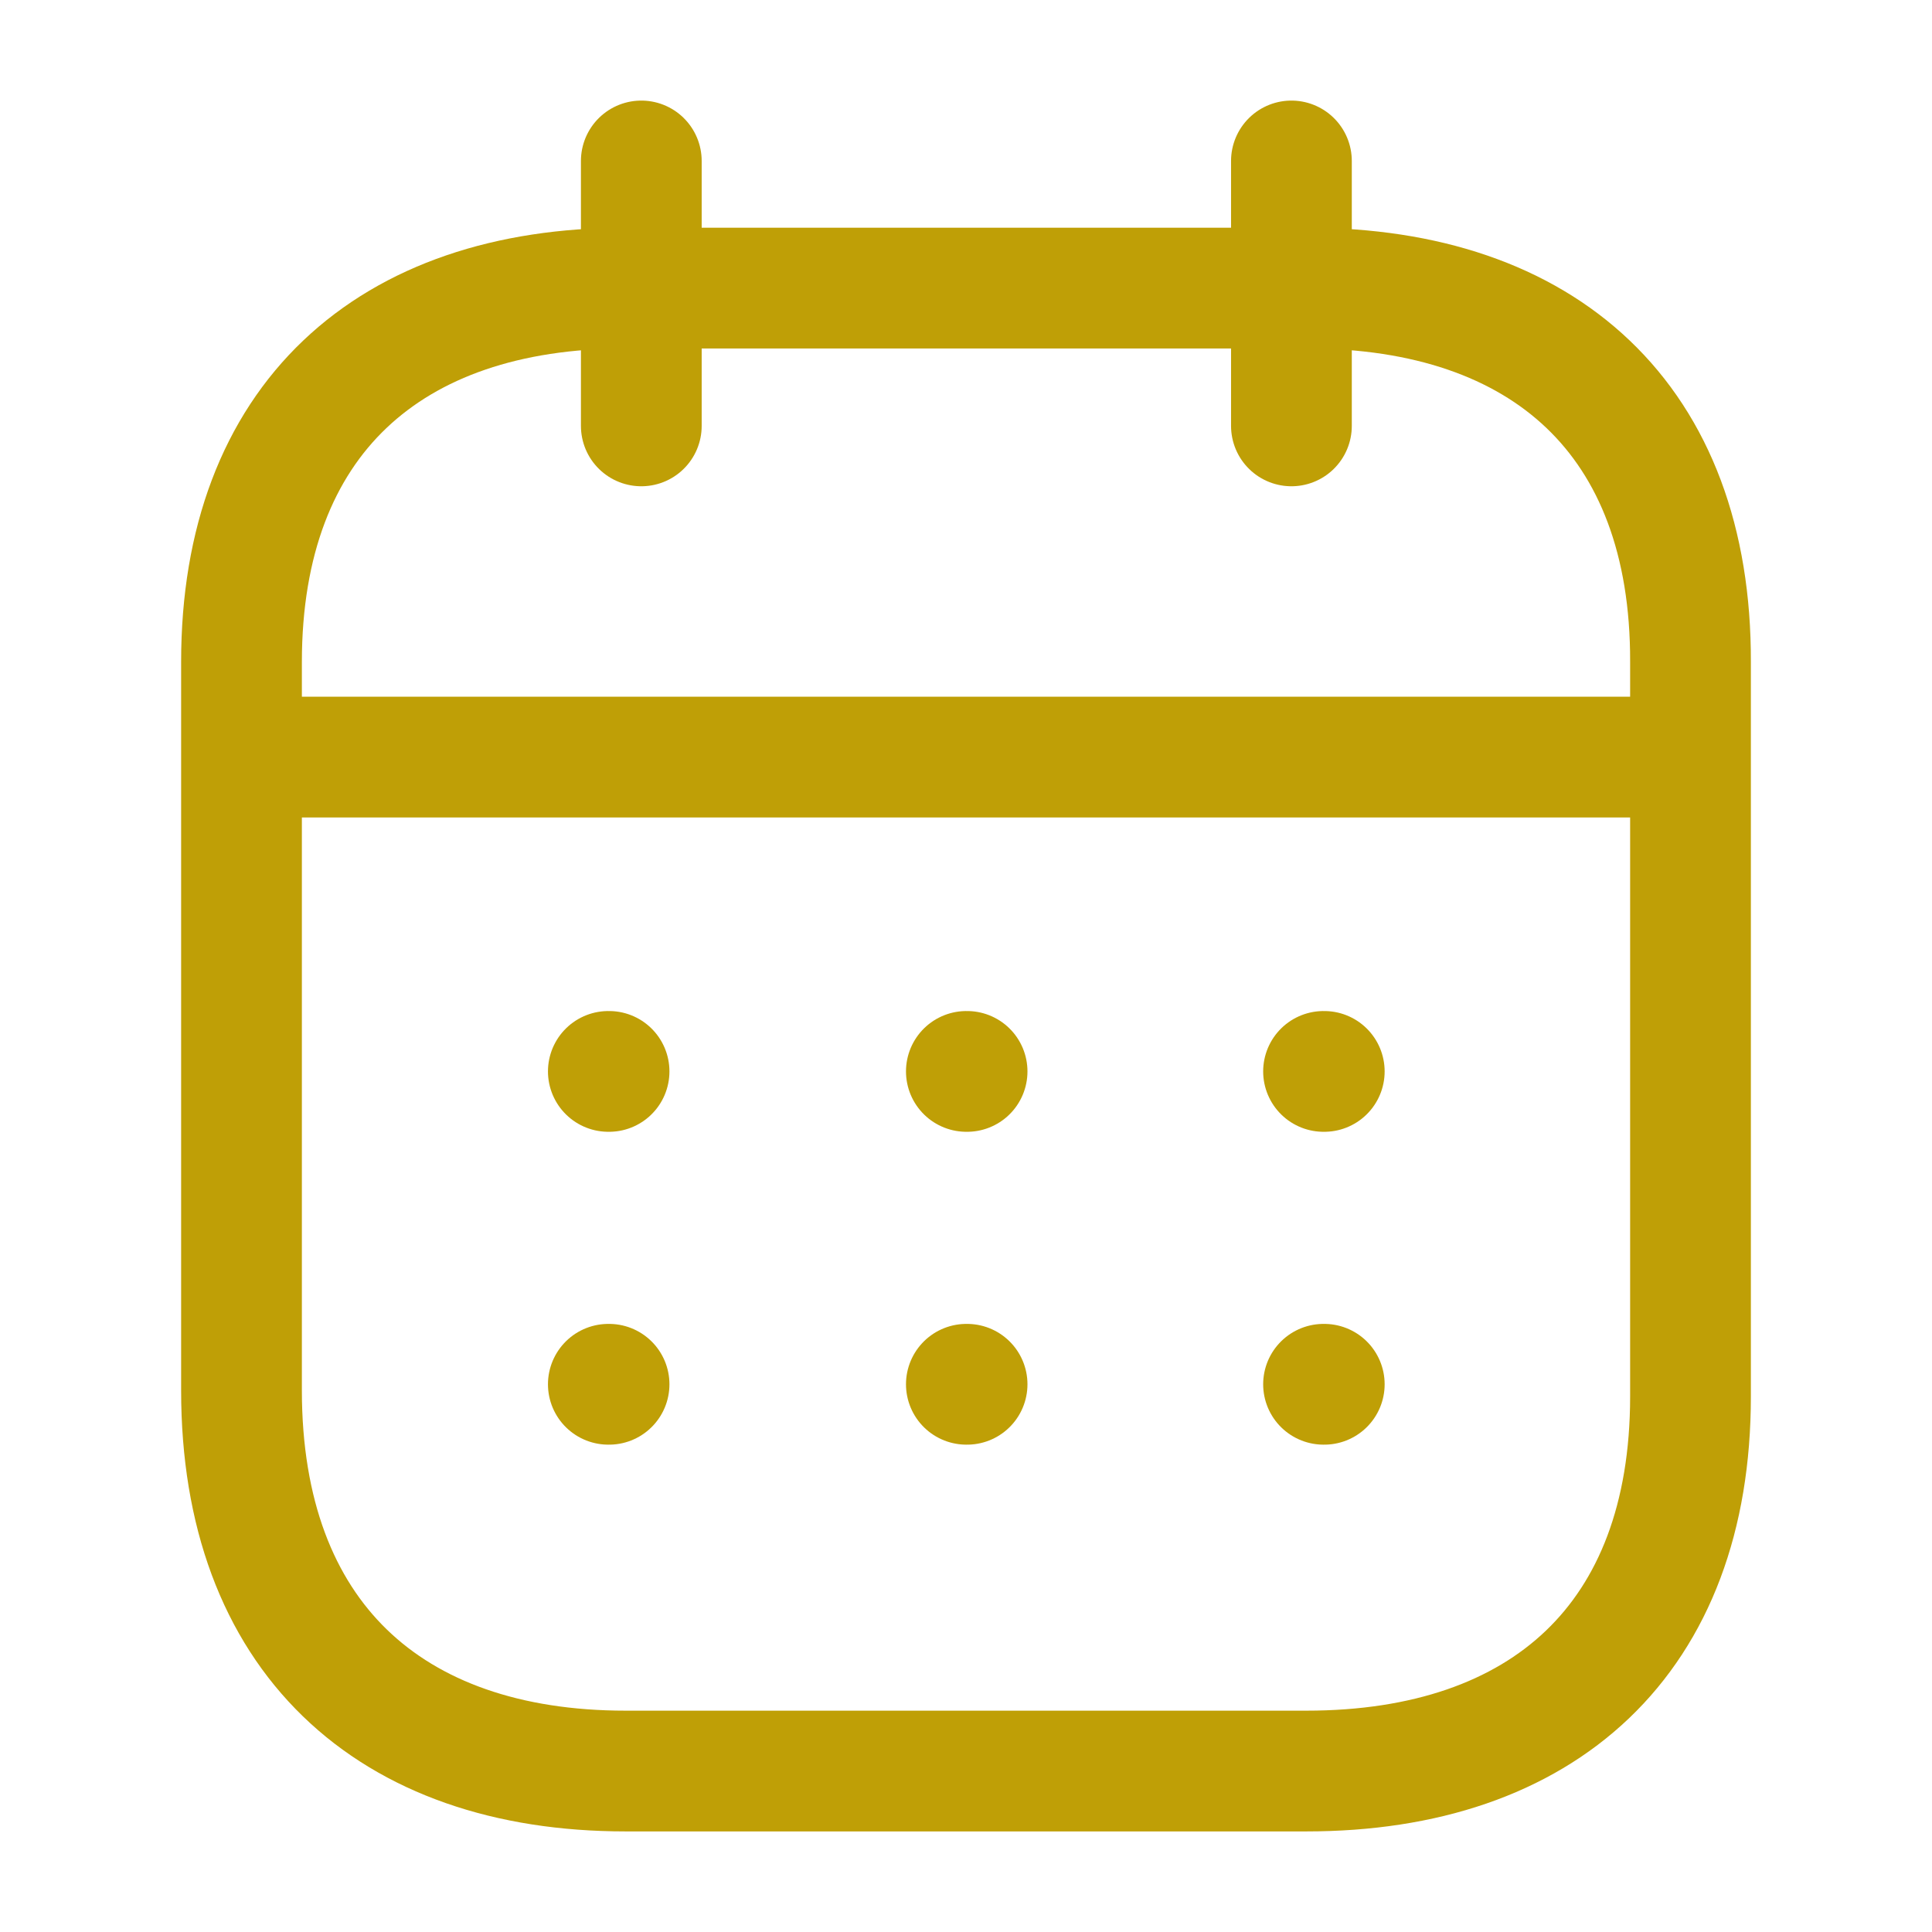
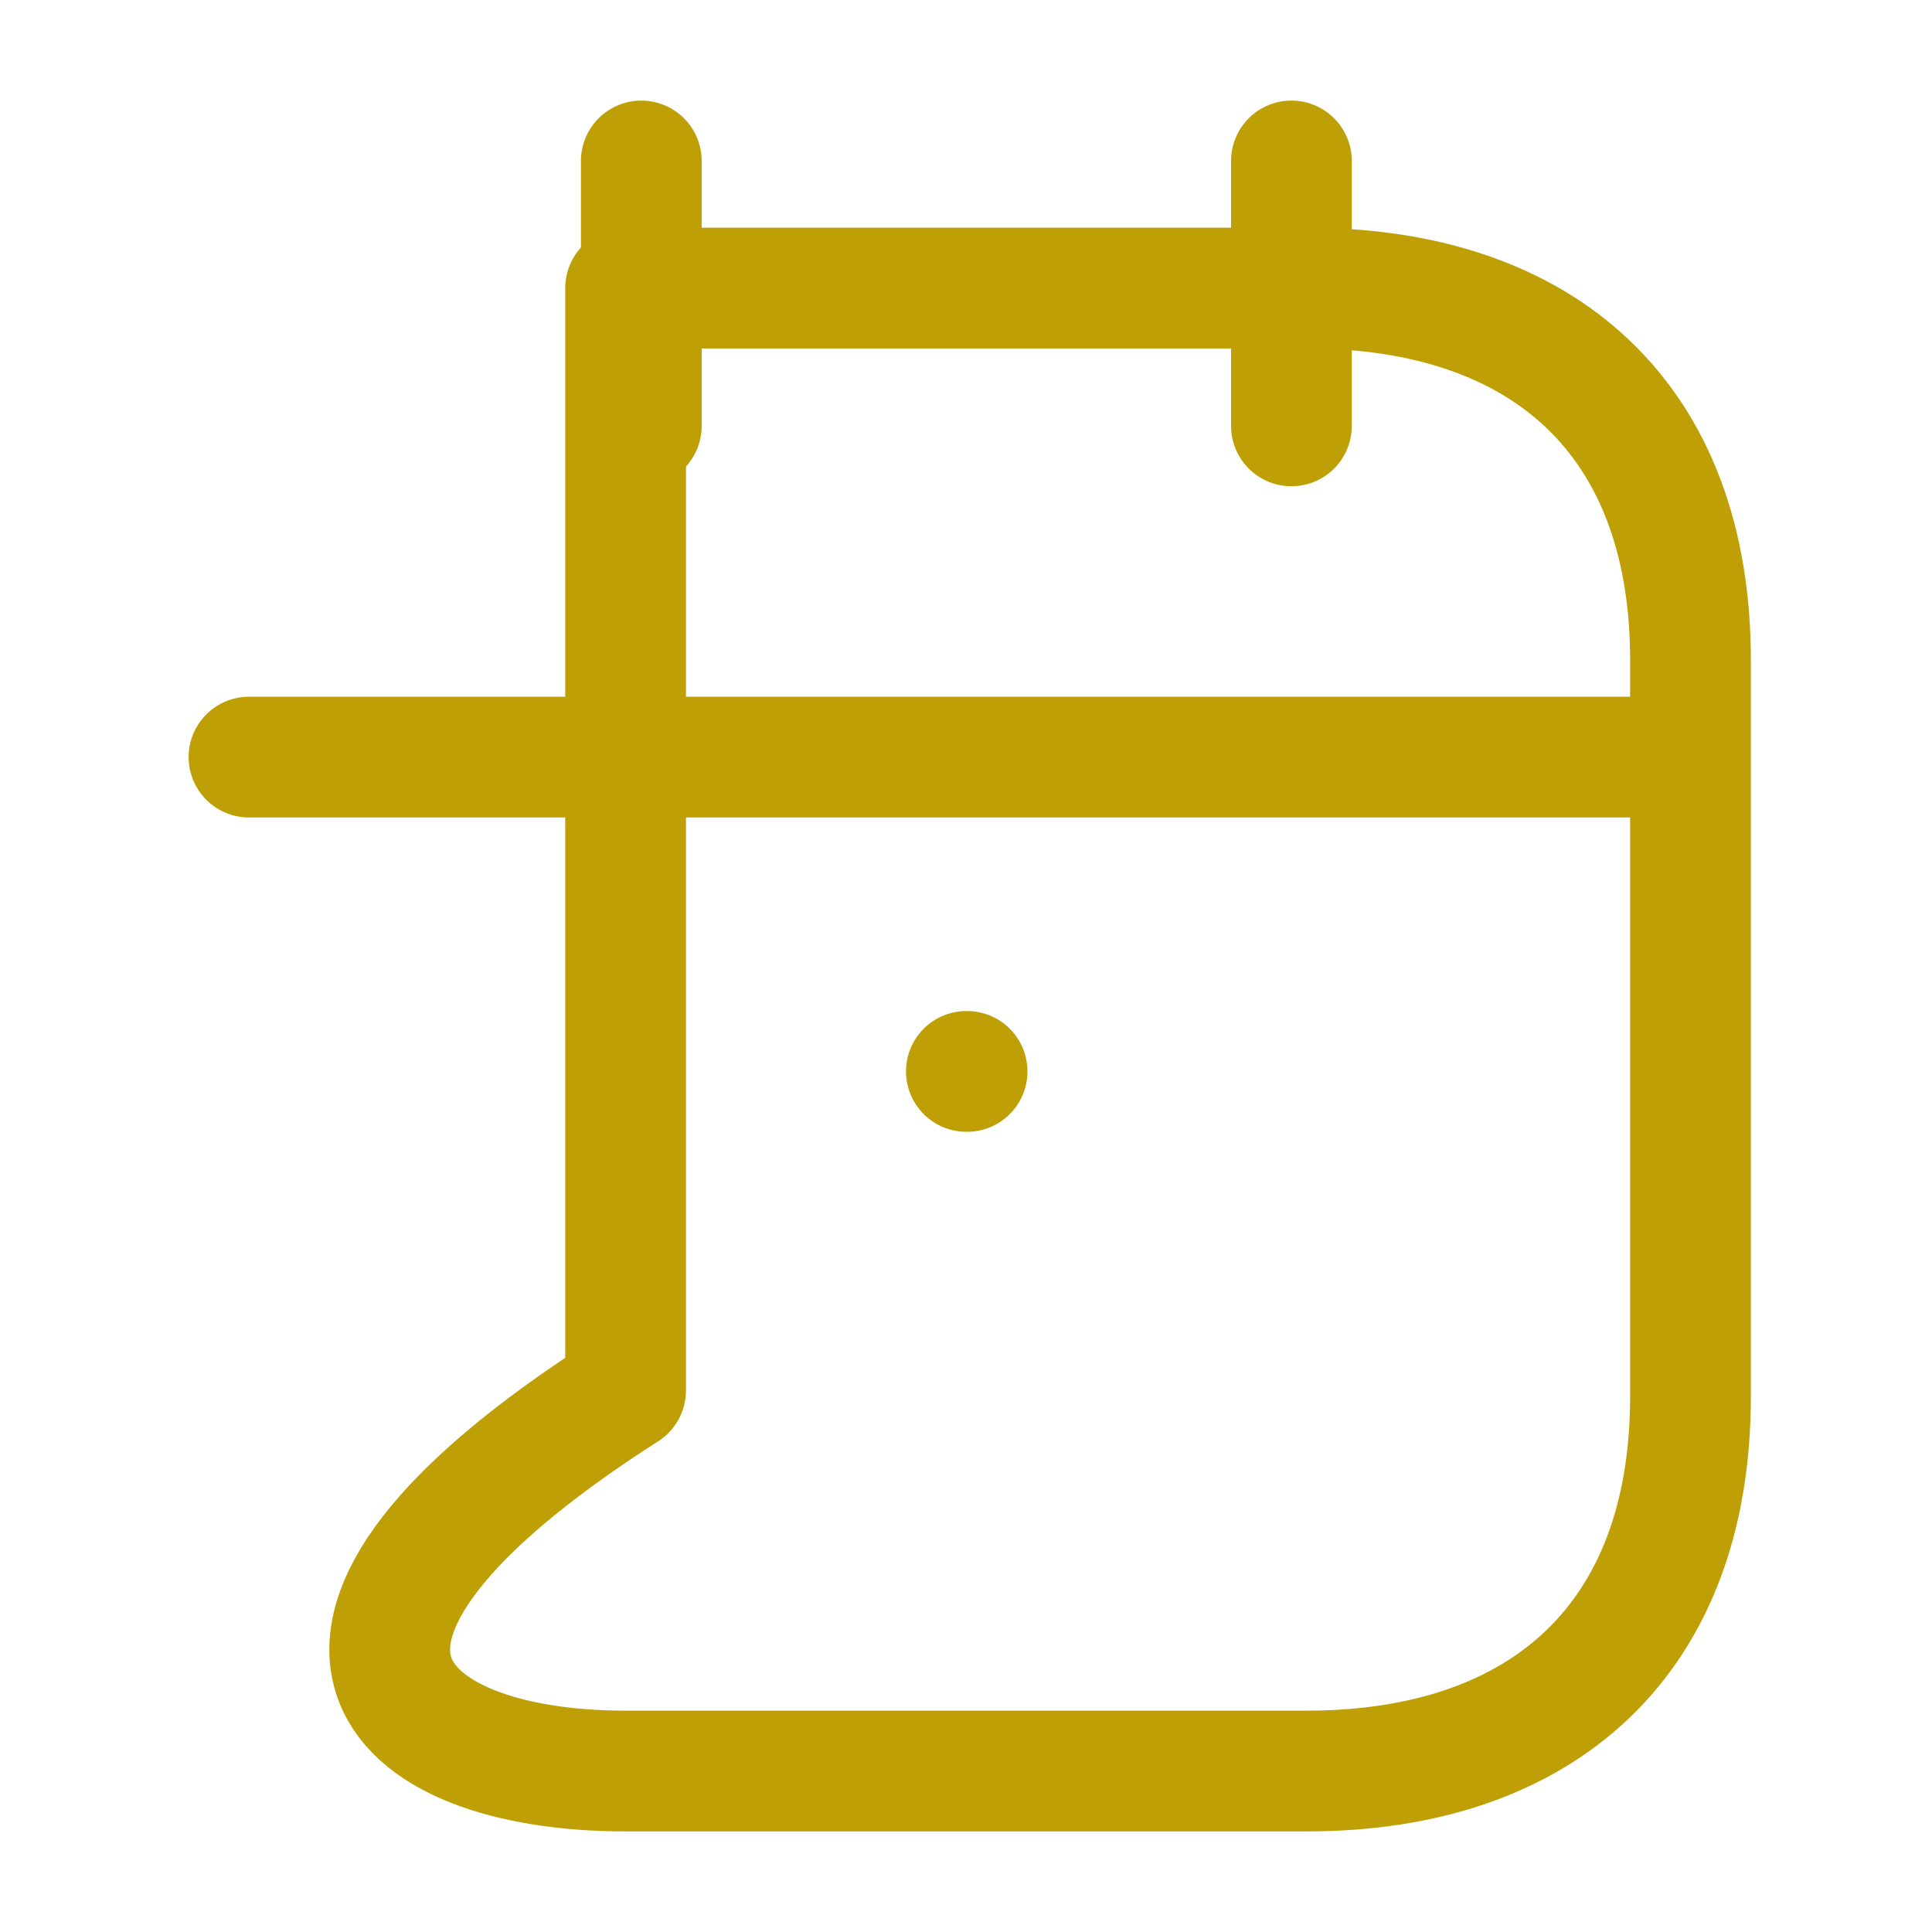
<svg xmlns="http://www.w3.org/2000/svg" width="16" height="16" viewBox="0 0 16 16" fill="none">
  <path d="M2.062 6.27H13.944" stroke="#BF9F06" stroke-linecap="round" stroke-linejoin="round" />
-   <path d="M10.961 8.873H10.967" stroke="#BF9F06" stroke-linecap="round" stroke-linejoin="round" />
  <path d="M8.003 8.873H8.009" stroke="#BF9F06" stroke-linecap="round" stroke-linejoin="round" />
-   <path d="M5.038 8.873H5.044" stroke="#BF9F06" stroke-linecap="round" stroke-linejoin="round" />
-   <path d="M10.961 11.464H10.967" stroke="#BF9F06" stroke-linecap="round" stroke-linejoin="round" />
-   <path d="M8.003 11.464H8.009" stroke="#BF9F06" stroke-linecap="round" stroke-linejoin="round" />
-   <path d="M5.038 11.464H5.044" stroke="#BF9F06" stroke-linecap="round" stroke-linejoin="round" />
  <path d="M10.695 1.333V3.527" stroke="#BF9F06" stroke-linecap="round" stroke-linejoin="round" />
  <path d="M5.311 1.333V3.527" stroke="#BF9F06" stroke-linecap="round" stroke-linejoin="round" />
-   <path fill-rule="evenodd" clip-rule="evenodd" d="M10.825 2.386H5.181C3.223 2.386 2 3.477 2 5.482V11.515C2 13.551 3.223 14.667 5.181 14.667H10.819C12.783 14.667 14 13.57 14 11.565V5.482C14.006 3.477 12.79 2.386 10.825 2.386Z" stroke="#BF9F06" stroke-linecap="round" stroke-linejoin="round" />
+   <path fill-rule="evenodd" clip-rule="evenodd" d="M10.825 2.386H5.181V11.515C2 13.551 3.223 14.667 5.181 14.667H10.819C12.783 14.667 14 13.57 14 11.565V5.482C14.006 3.477 12.79 2.386 10.825 2.386Z" stroke="#BF9F06" stroke-linecap="round" stroke-linejoin="round" />
</svg>